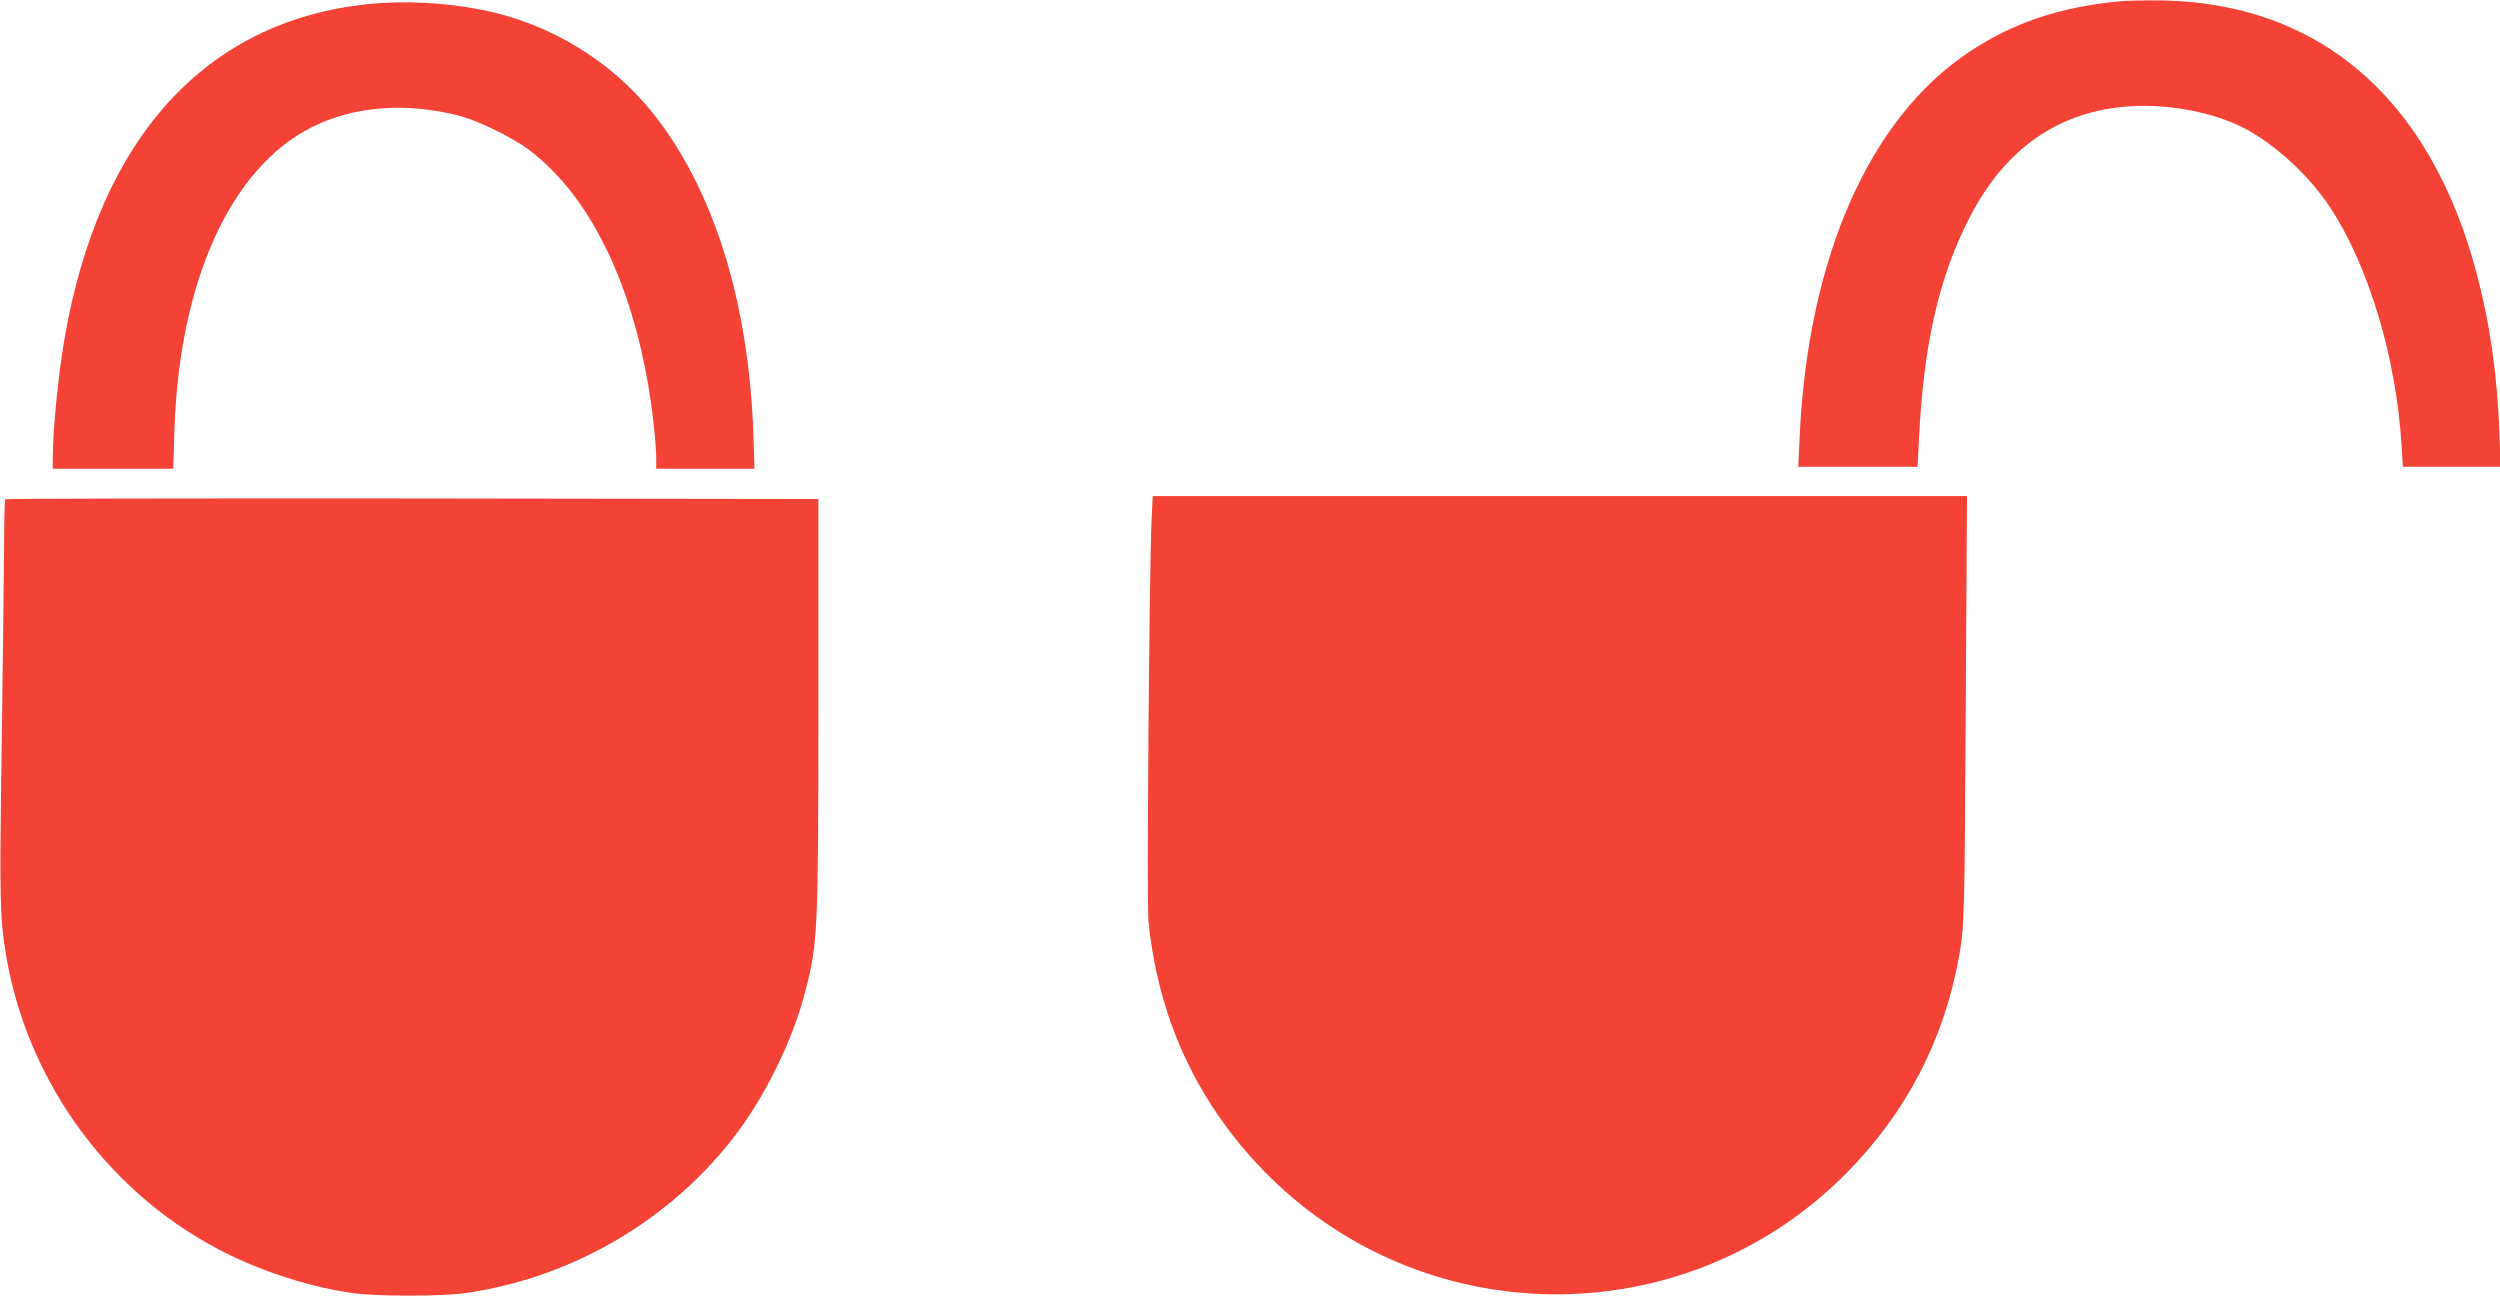
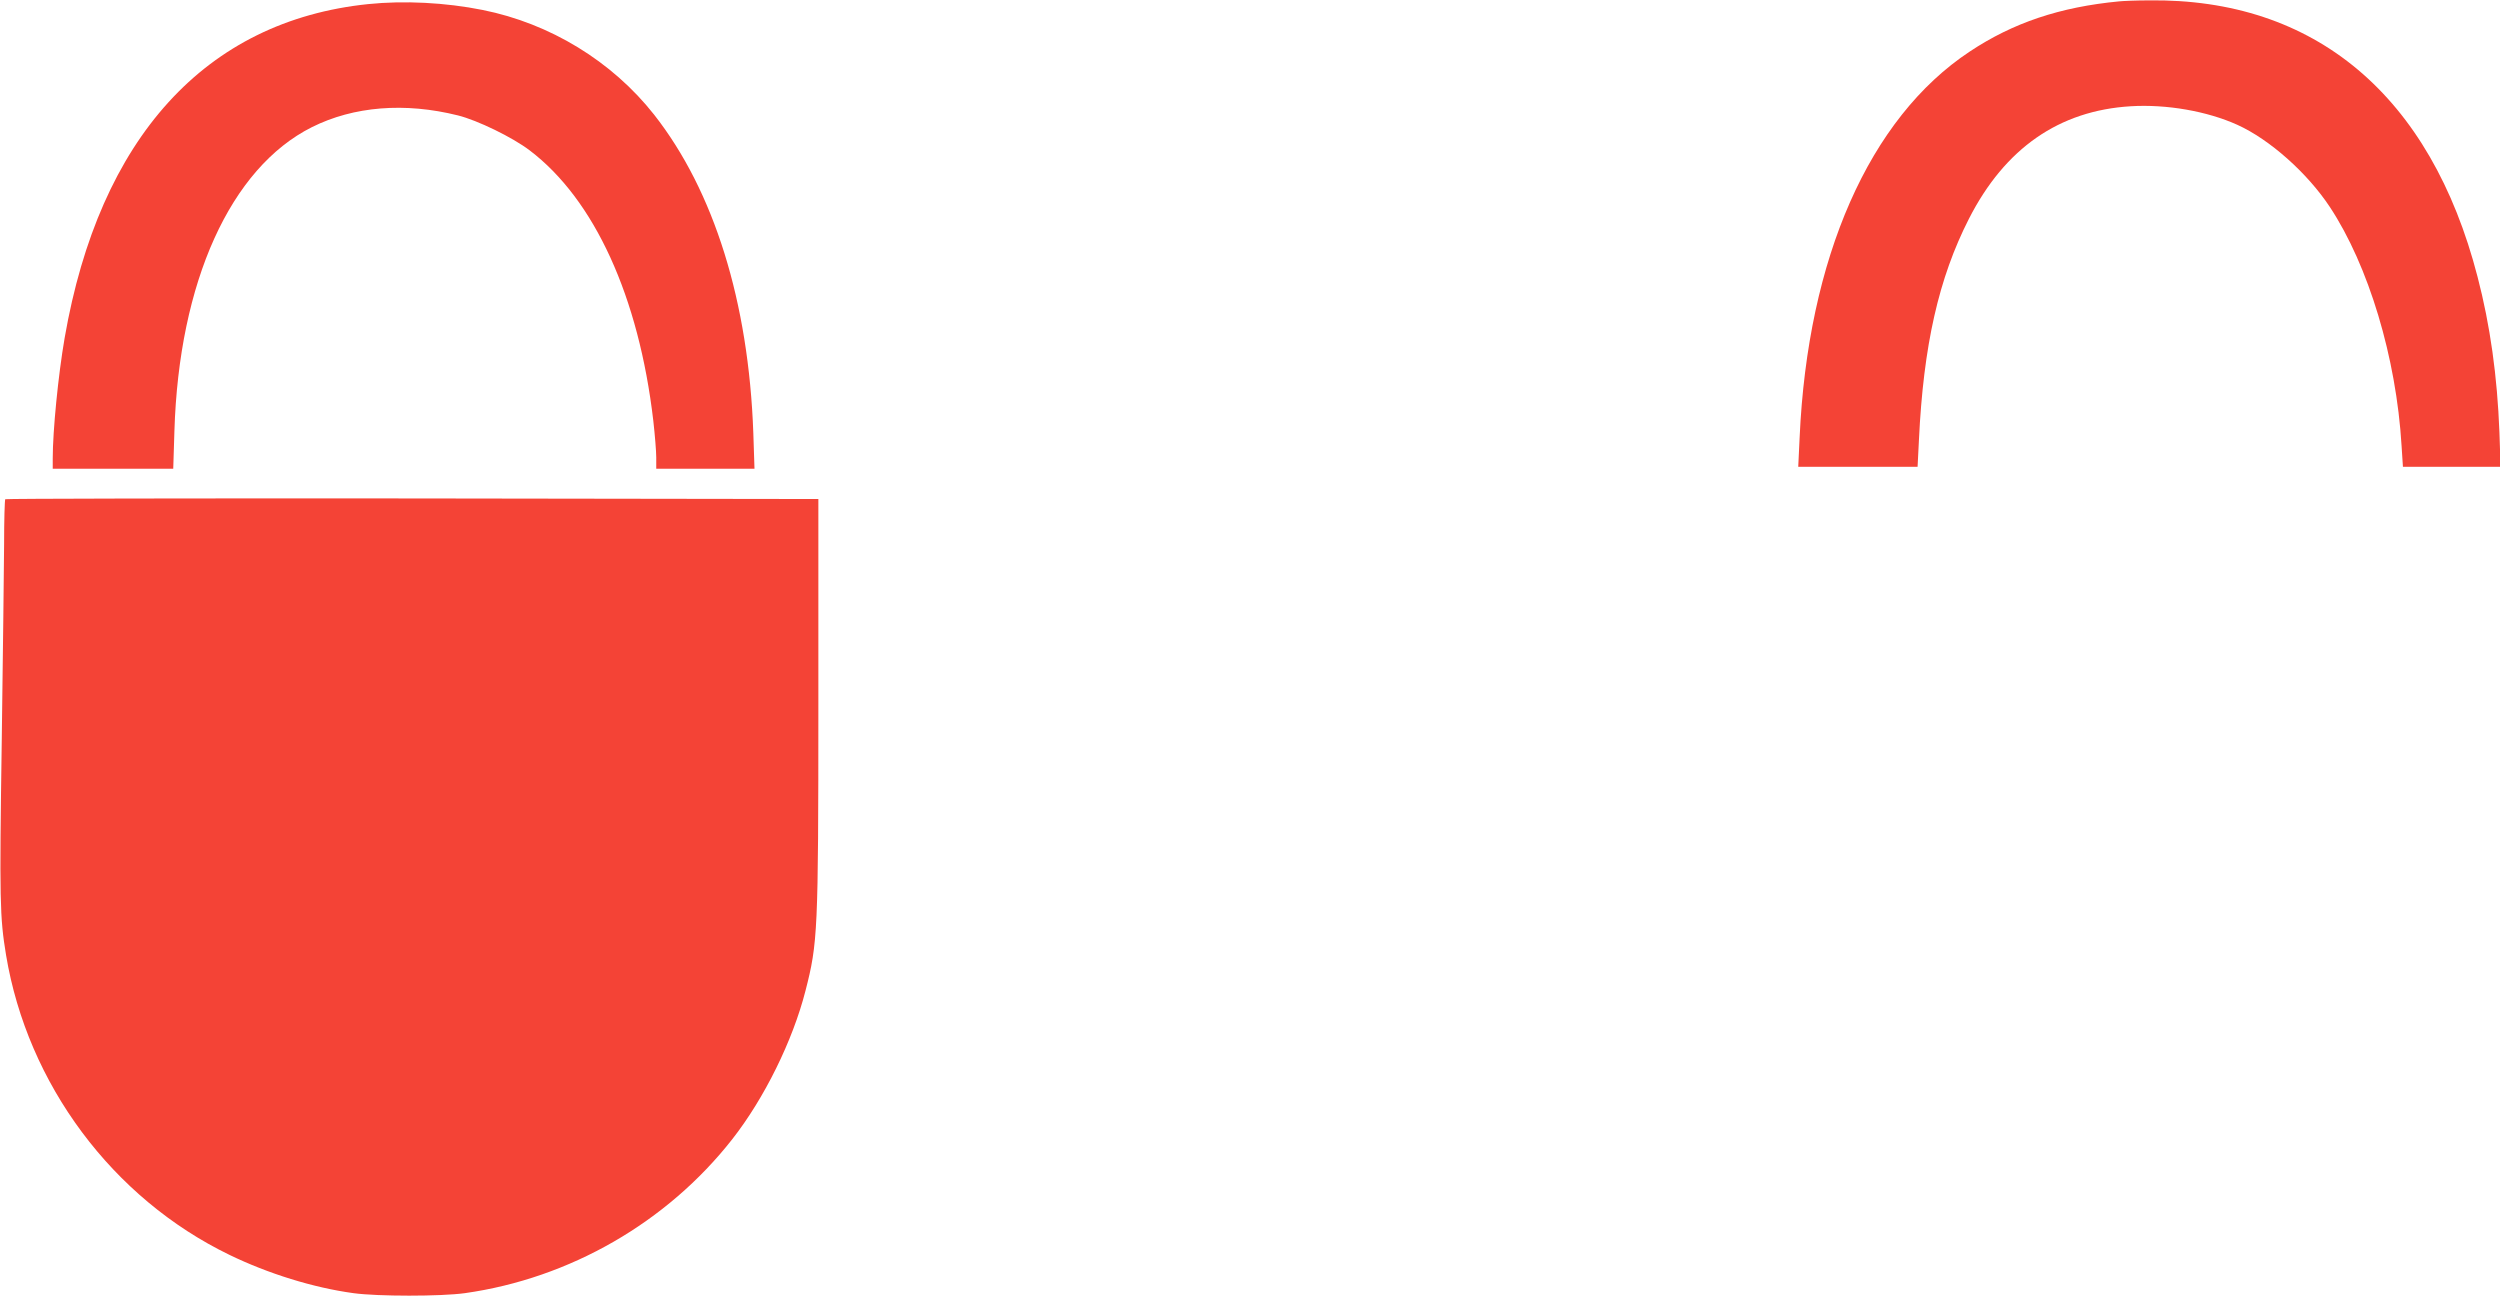
<svg xmlns="http://www.w3.org/2000/svg" version="1.0" width="1280pt" height="664pt" viewBox="0 0 1280 664" preserveAspectRatio="xMidYMid meet">
  <g transform="translate(0,664) scale(0.1,-0.1)" fill="#f44336" stroke="none">
    <path d="M10850 6633 c-304 -29 -544 -110 -765 -257 -514 -340 -830 -1057 -871 -1978 l-7 -148 305 0 306 0 7 138 c23 483 101 828 256 1132 184 361 462 554 829 576 183 11 390 -25 545 -95 166 -75 359 -247 474 -421 198 -300 340 -771 367 -1222 l7 -108 250 0 250 0 -6 178 c-11 285 -47 546 -112 795 -240 929 -833 1427 -1684 1415 -64 0 -132 -3 -151 -5z" />
    <path d="M1885 6619 c-832 -86 -1376 -684 -1554 -1709 -33 -191 -61 -476 -61 -617 l0 -53 309 0 308 0 6 193 c23 763 287 1347 704 1556 214 107 476 128 748 60 100 -25 279 -112 367 -179 331 -251 559 -749 633 -1385 8 -71 15 -156 15 -187 l0 -58 252 0 251 0 -6 183 c-24 671 -201 1239 -508 1630 -216 274 -533 467 -878 536 -189 38 -402 49 -586 30z" />
-     <path d="M5896 3978 c-12 -270 -25 -1955 -16 -2051 48 -494 244 -921 582 -1273 814 -845 2161 -856 2988 -24 308 310 502 681 580 1111 28 155 29 206 35 1332 l6 1027 -2084 0 -2085 0 -6 -122z" />
    <path d="M27 4084 c-3 -3 -6 -108 -6 -232 -1 -125 -6 -576 -12 -1002 -12 -826 -10 -905 22 -1100 110 -661 545 -1245 1144 -1535 198 -96 429 -168 635 -196 123 -17 448 -17 570 0 538 76 1036 363 1369 788 164 209 310 505 375 760 63 245 66 302 66 1464 l0 1054 -2078 3 c-1143 1 -2081 -1 -2085 -4z" />
  </g>
</svg>